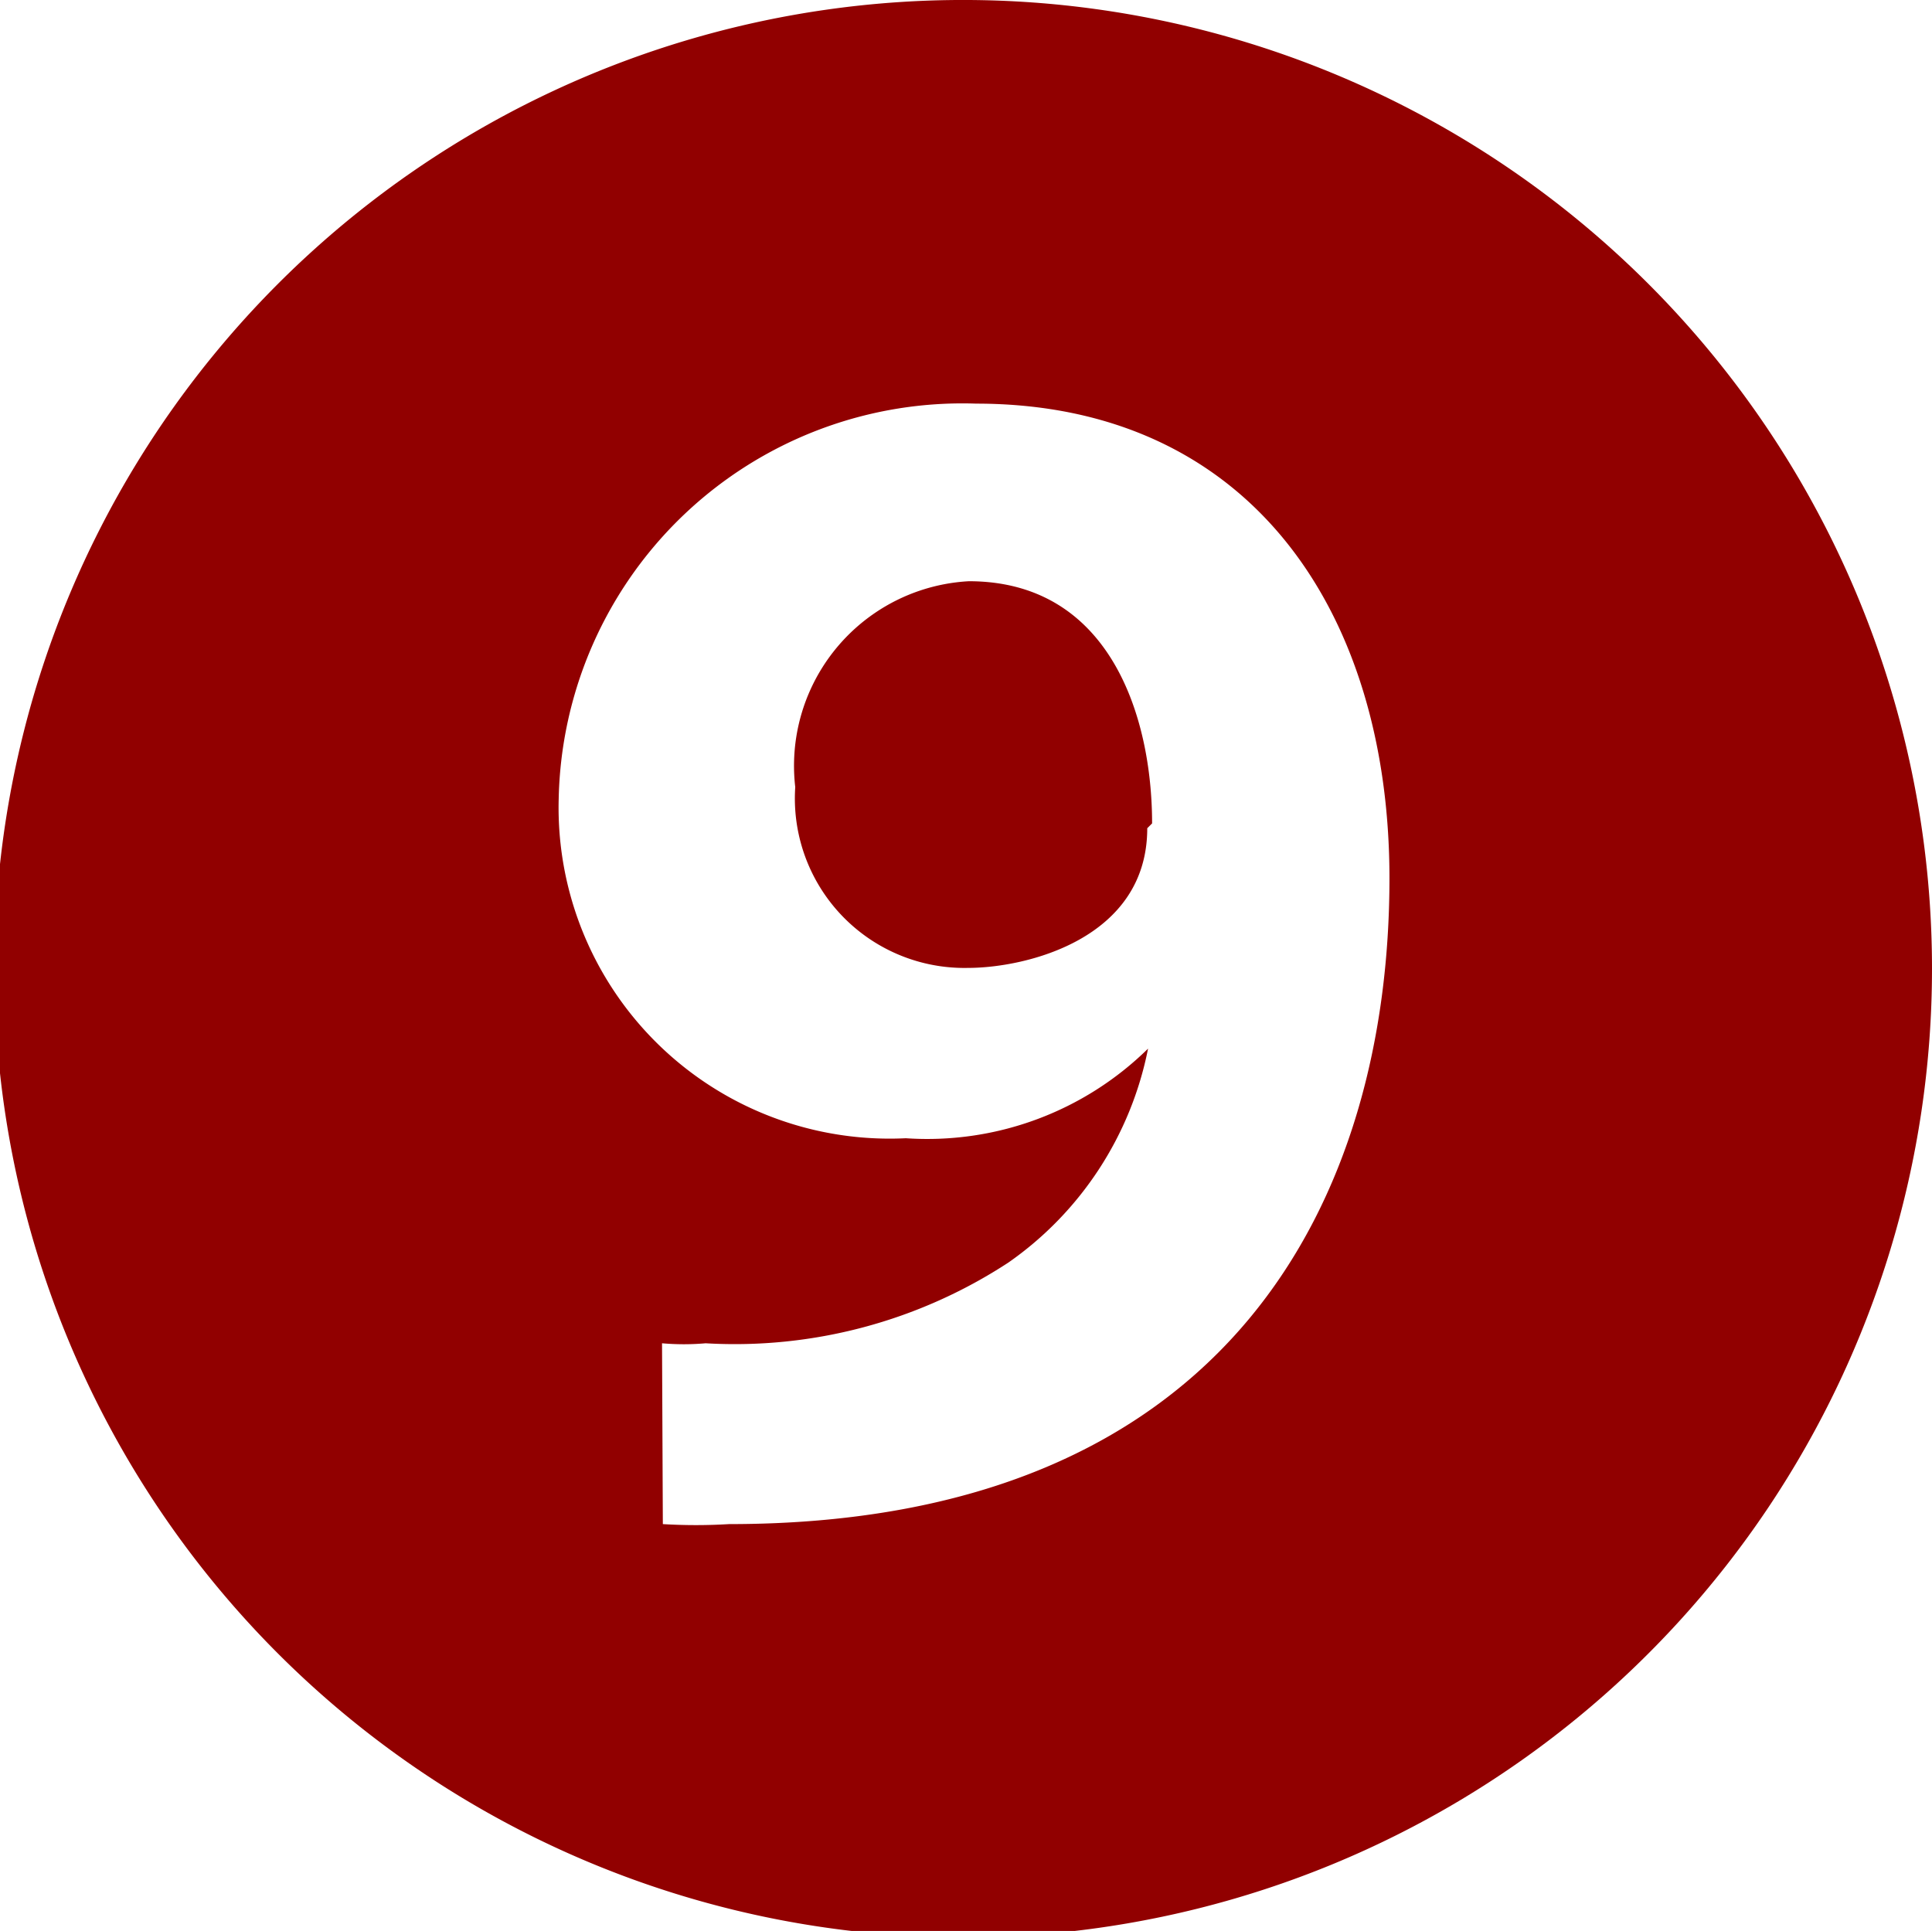
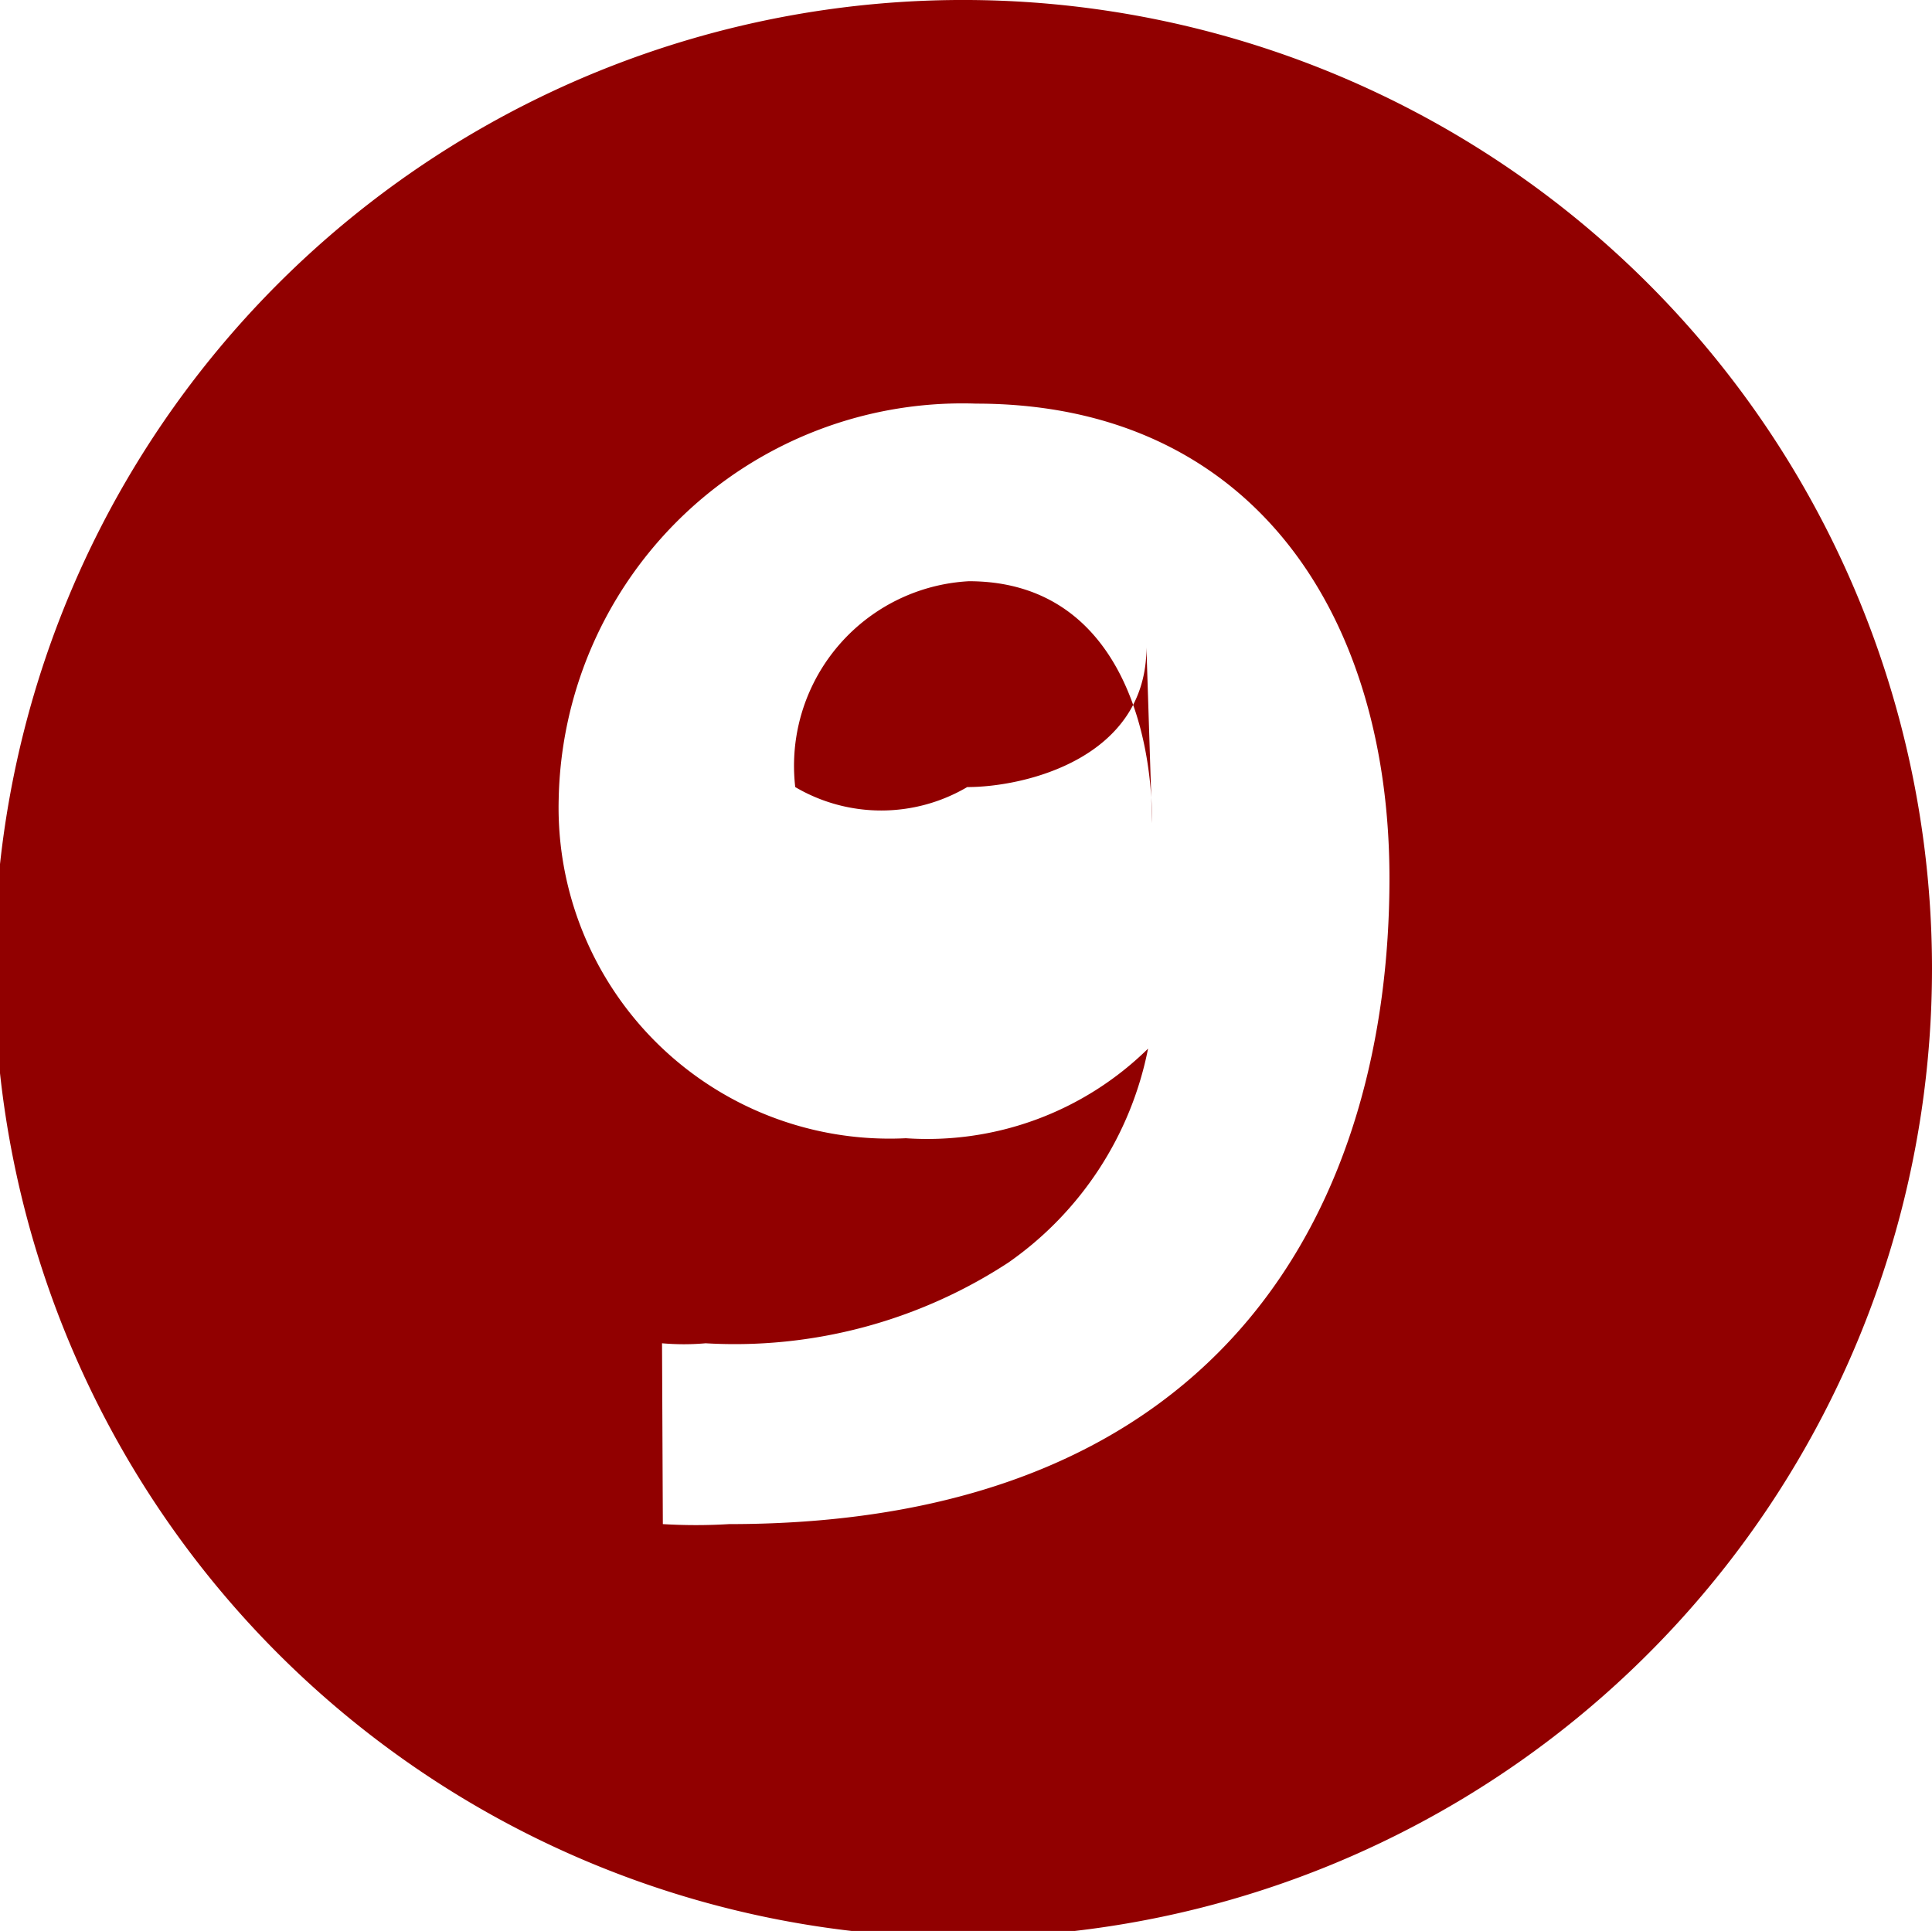
<svg xmlns="http://www.w3.org/2000/svg" viewBox="0 0 23.93 23.92">
  <defs>
    <style>.cls-1{fill:#910000;}</style>
  </defs>
  <g id="Layer_2" data-name="Layer 2">
    <g id="レイヤー_1" data-name="レイヤー 1">
-       <path class="cls-1" d="M23.93,12A12,12,0,1,1,12,0,12,12,0,0,1,23.93,12ZM8.21,18.88a6.79,6.79,0,0,0,.82,0c6.25,0,8.18-4.09,8.18-8C17.21,7.59,15.49,5,12.09,5A5,5,0,0,0,6.92,9.9a4.1,4.1,0,0,0,4.3,4.2,3.9,3.9,0,0,0,3-1.11h0a4.23,4.23,0,0,1-1.73,2.65,6.19,6.19,0,0,1-3.75,1,3.08,3.08,0,0,1-.54,0Zm6-8.62c0,1.37-1.5,1.73-2.22,1.73A2.1,2.1,0,0,1,9.85,9.75,2.29,2.29,0,0,1,12,7.2c1.75,0,2.27,1.68,2.27,3Z" />
+       <path class="cls-1" d="M23.93,12A12,12,0,1,1,12,0,12,12,0,0,1,23.93,12ZM8.21,18.88a6.79,6.79,0,0,0,.82,0c6.25,0,8.18-4.09,8.18-8C17.21,7.59,15.49,5,12.09,5A5,5,0,0,0,6.92,9.9a4.1,4.1,0,0,0,4.3,4.2,3.9,3.9,0,0,0,3-1.11h0a4.23,4.23,0,0,1-1.73,2.65,6.19,6.19,0,0,1-3.75,1,3.08,3.08,0,0,1-.54,0m6-8.62c0,1.37-1.5,1.73-2.22,1.73A2.1,2.1,0,0,1,9.85,9.75,2.29,2.29,0,0,1,12,7.2c1.75,0,2.27,1.68,2.27,3Z" />
    </g>
  </g>
</svg>